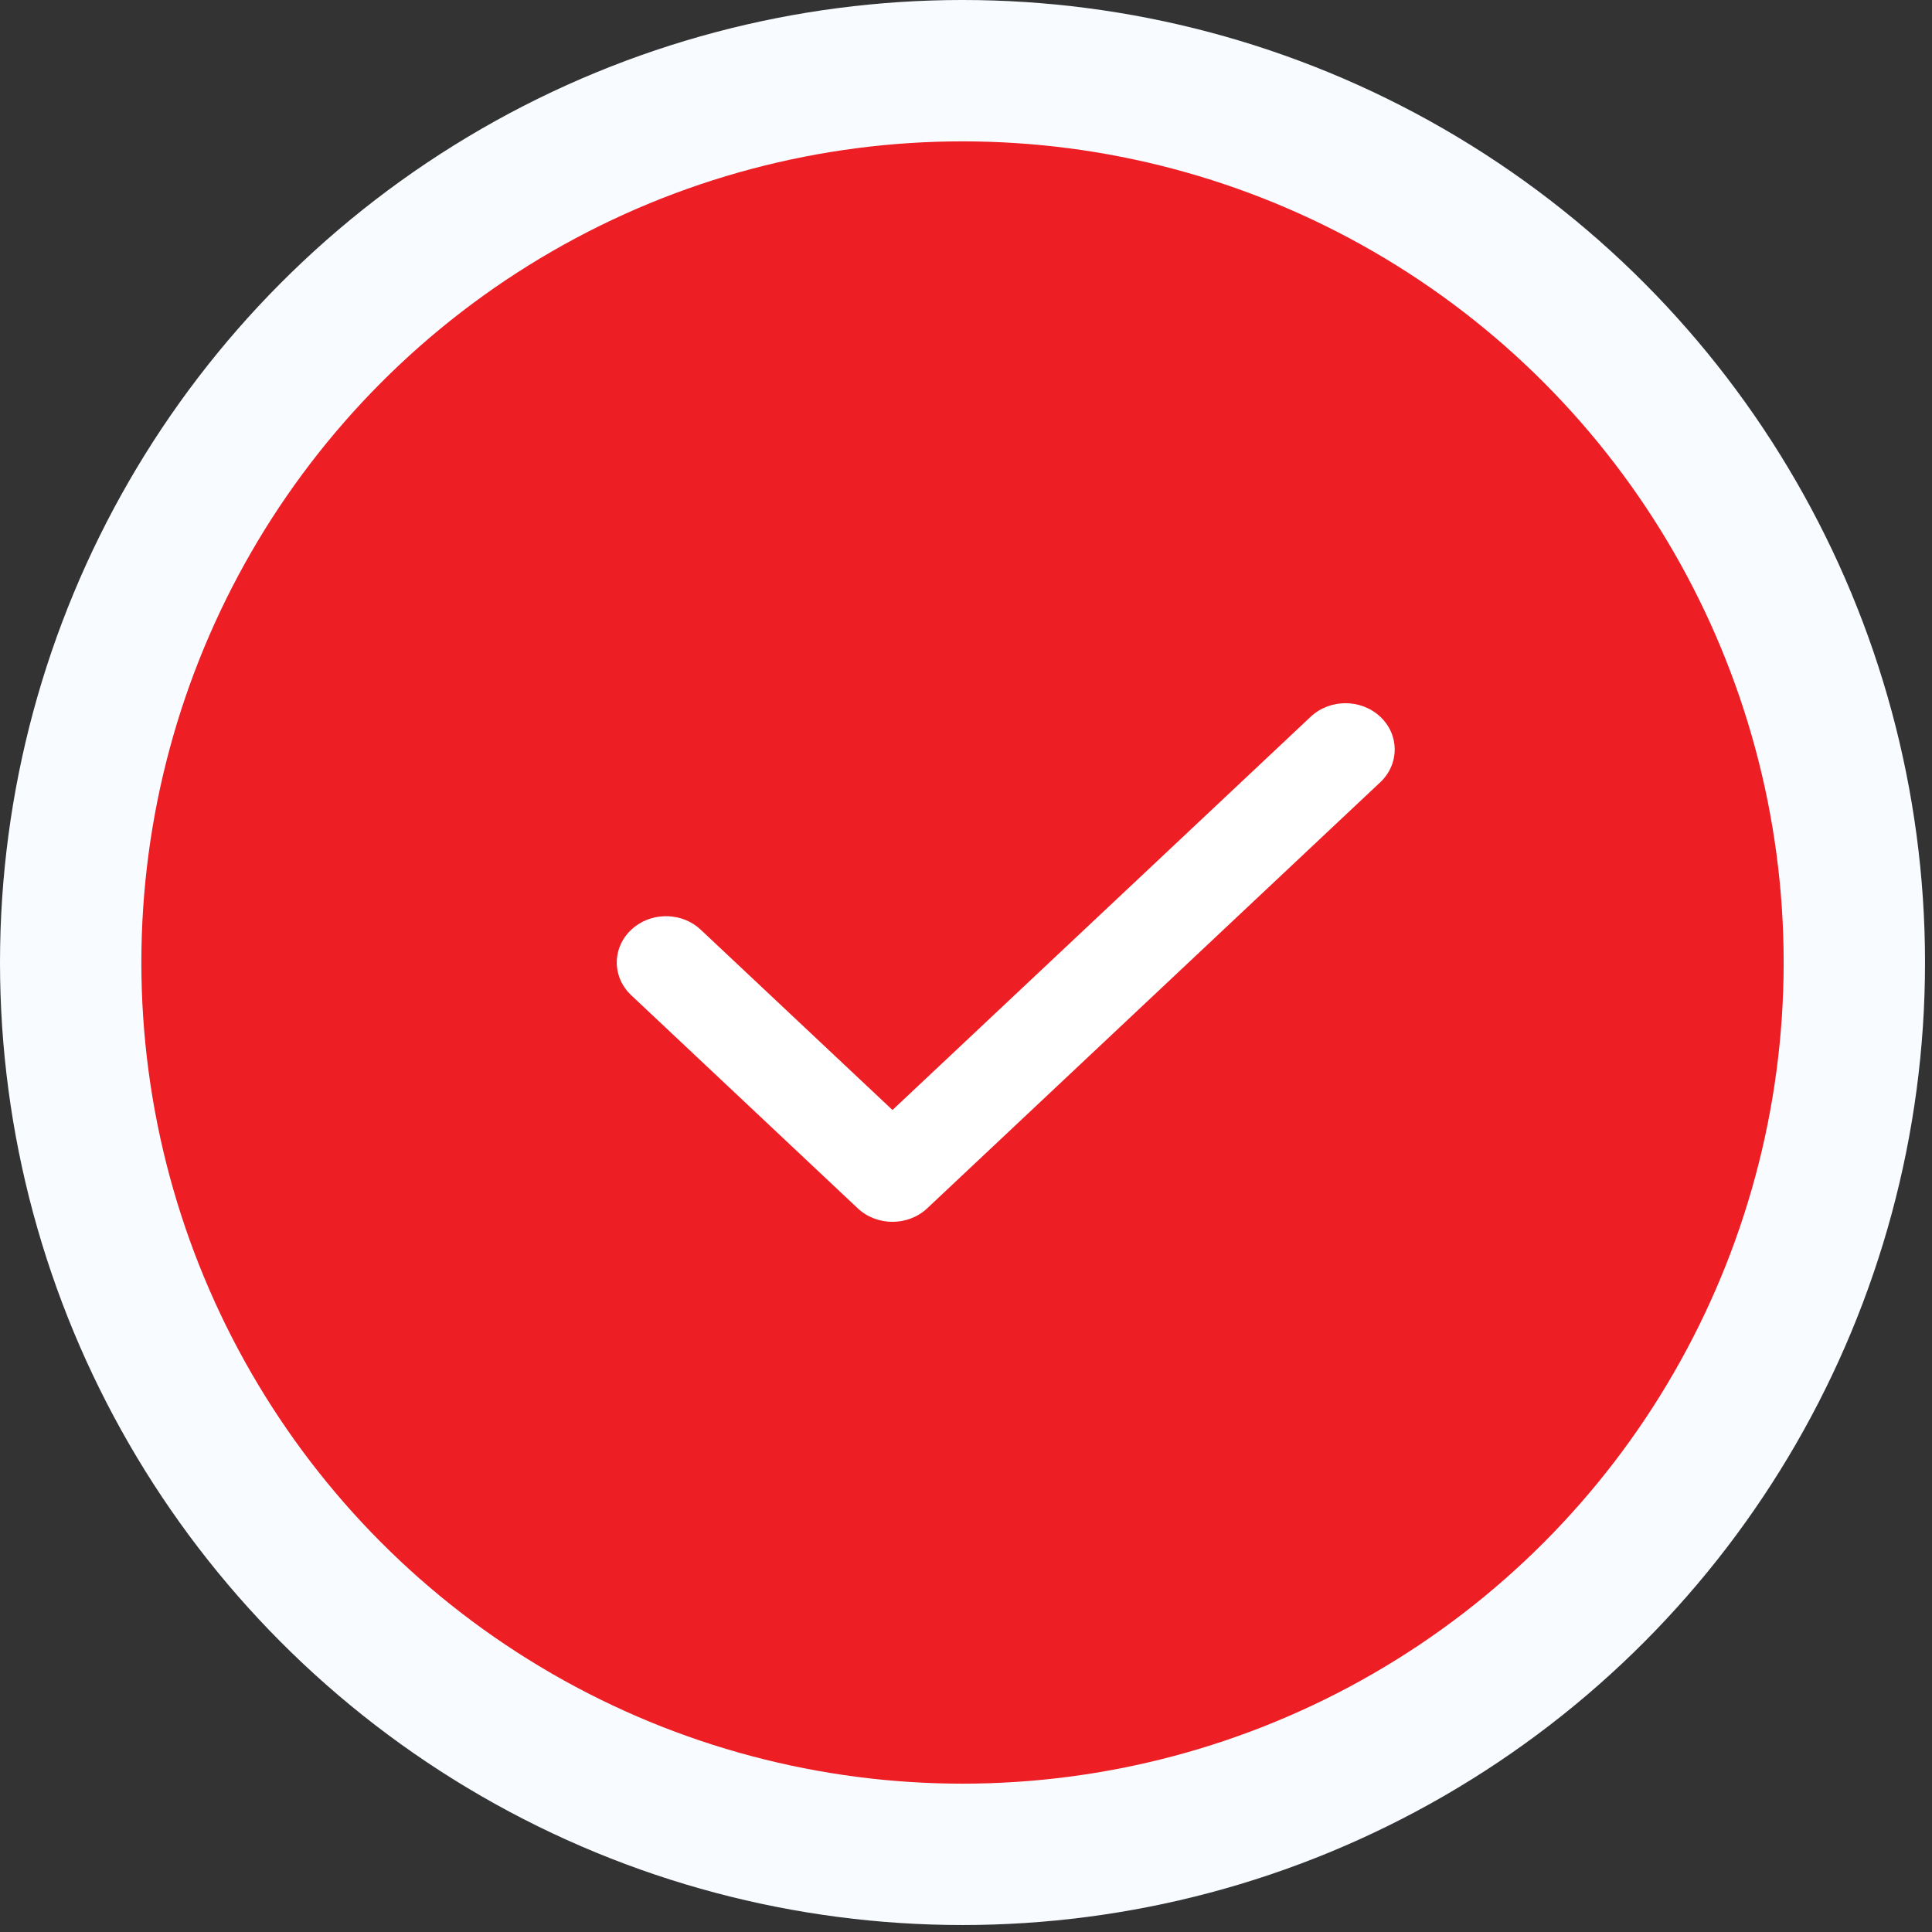
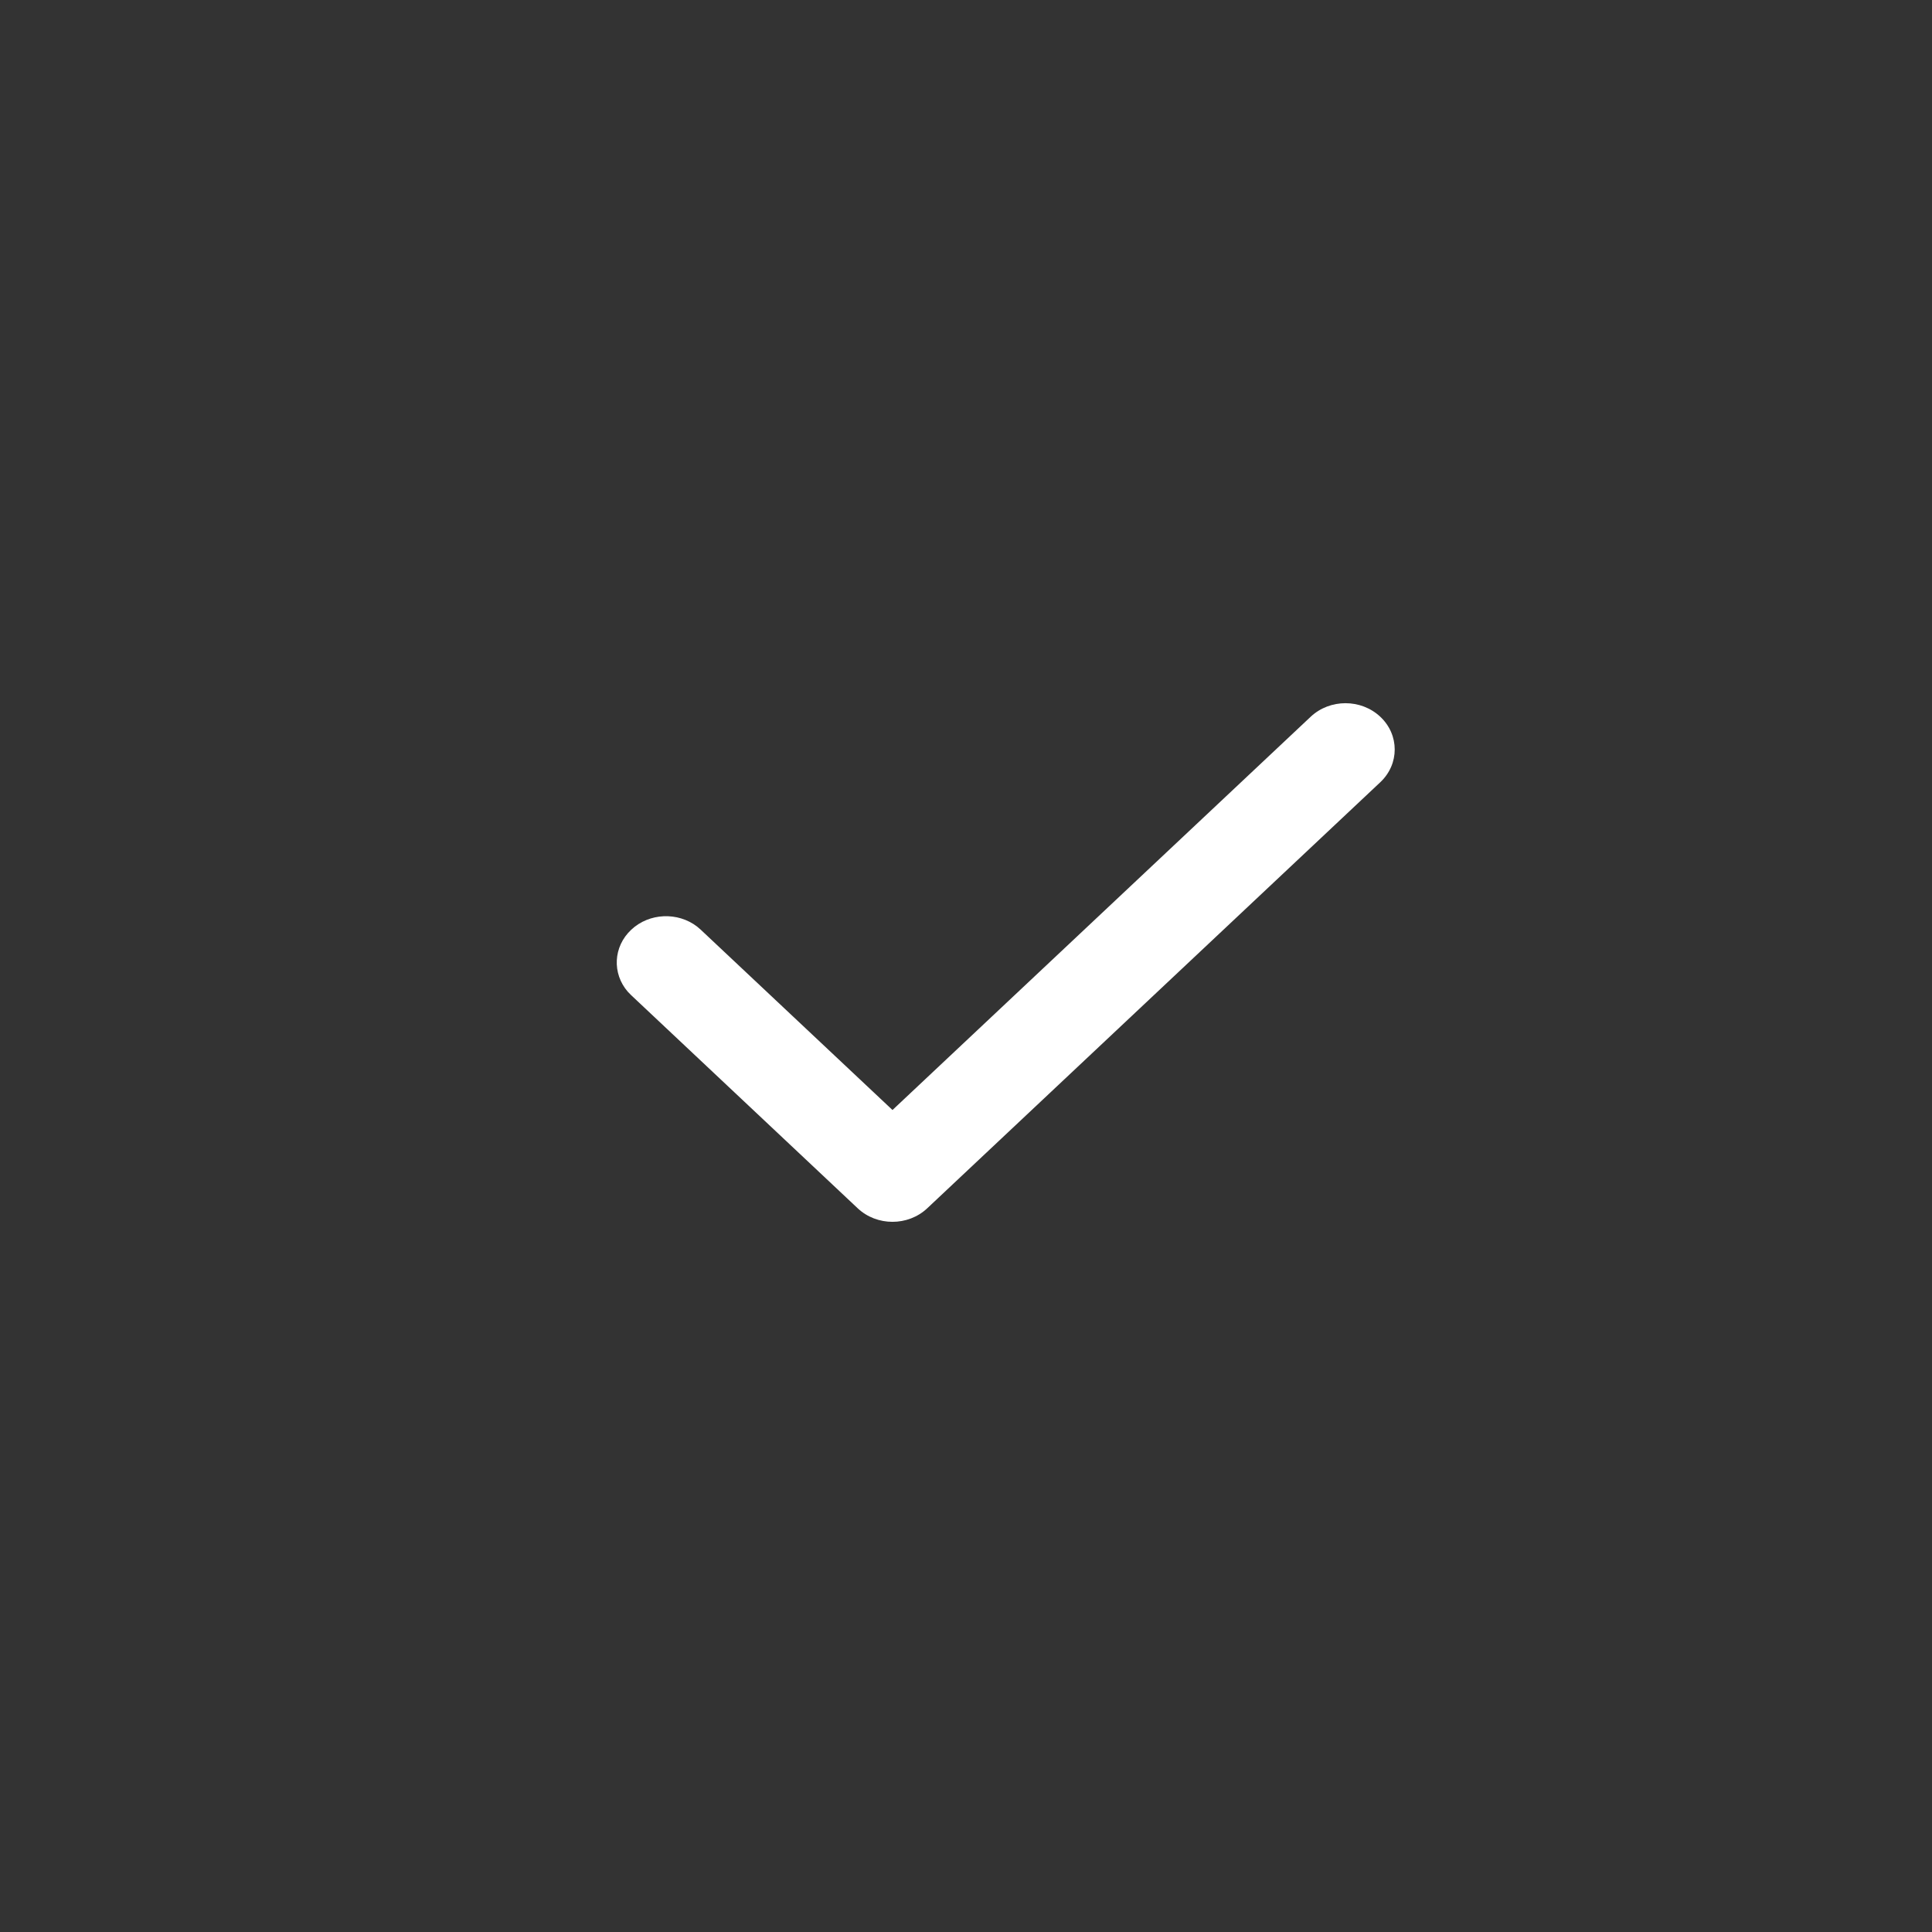
<svg xmlns="http://www.w3.org/2000/svg" width="41" height="41" viewBox="0 0 41 41" fill="none">
  <rect x="0" y="0" width="41" height="41" fill="#333333" stroke="none" />
-   <circle cx="20.426" cy="20.426" r="18.926" fill="#ED1E24" stroke="#F8FBFF" stroke-width="3" />
  <path d="M27.814 15.211C28.222 14.827 28.884 14.827 29.292 15.211C29.7 15.594 29.7 16.216 29.292 16.6L19.678 25.641C19.27 26.025 18.609 26.025 18.201 25.641L13.395 21.12L13.323 21.046C12.988 20.66 13.012 20.09 13.395 19.731C13.777 19.371 14.383 19.349 14.793 19.663L14.872 19.731L18.94 23.556L27.814 15.211Z" fill="white" />
</svg>